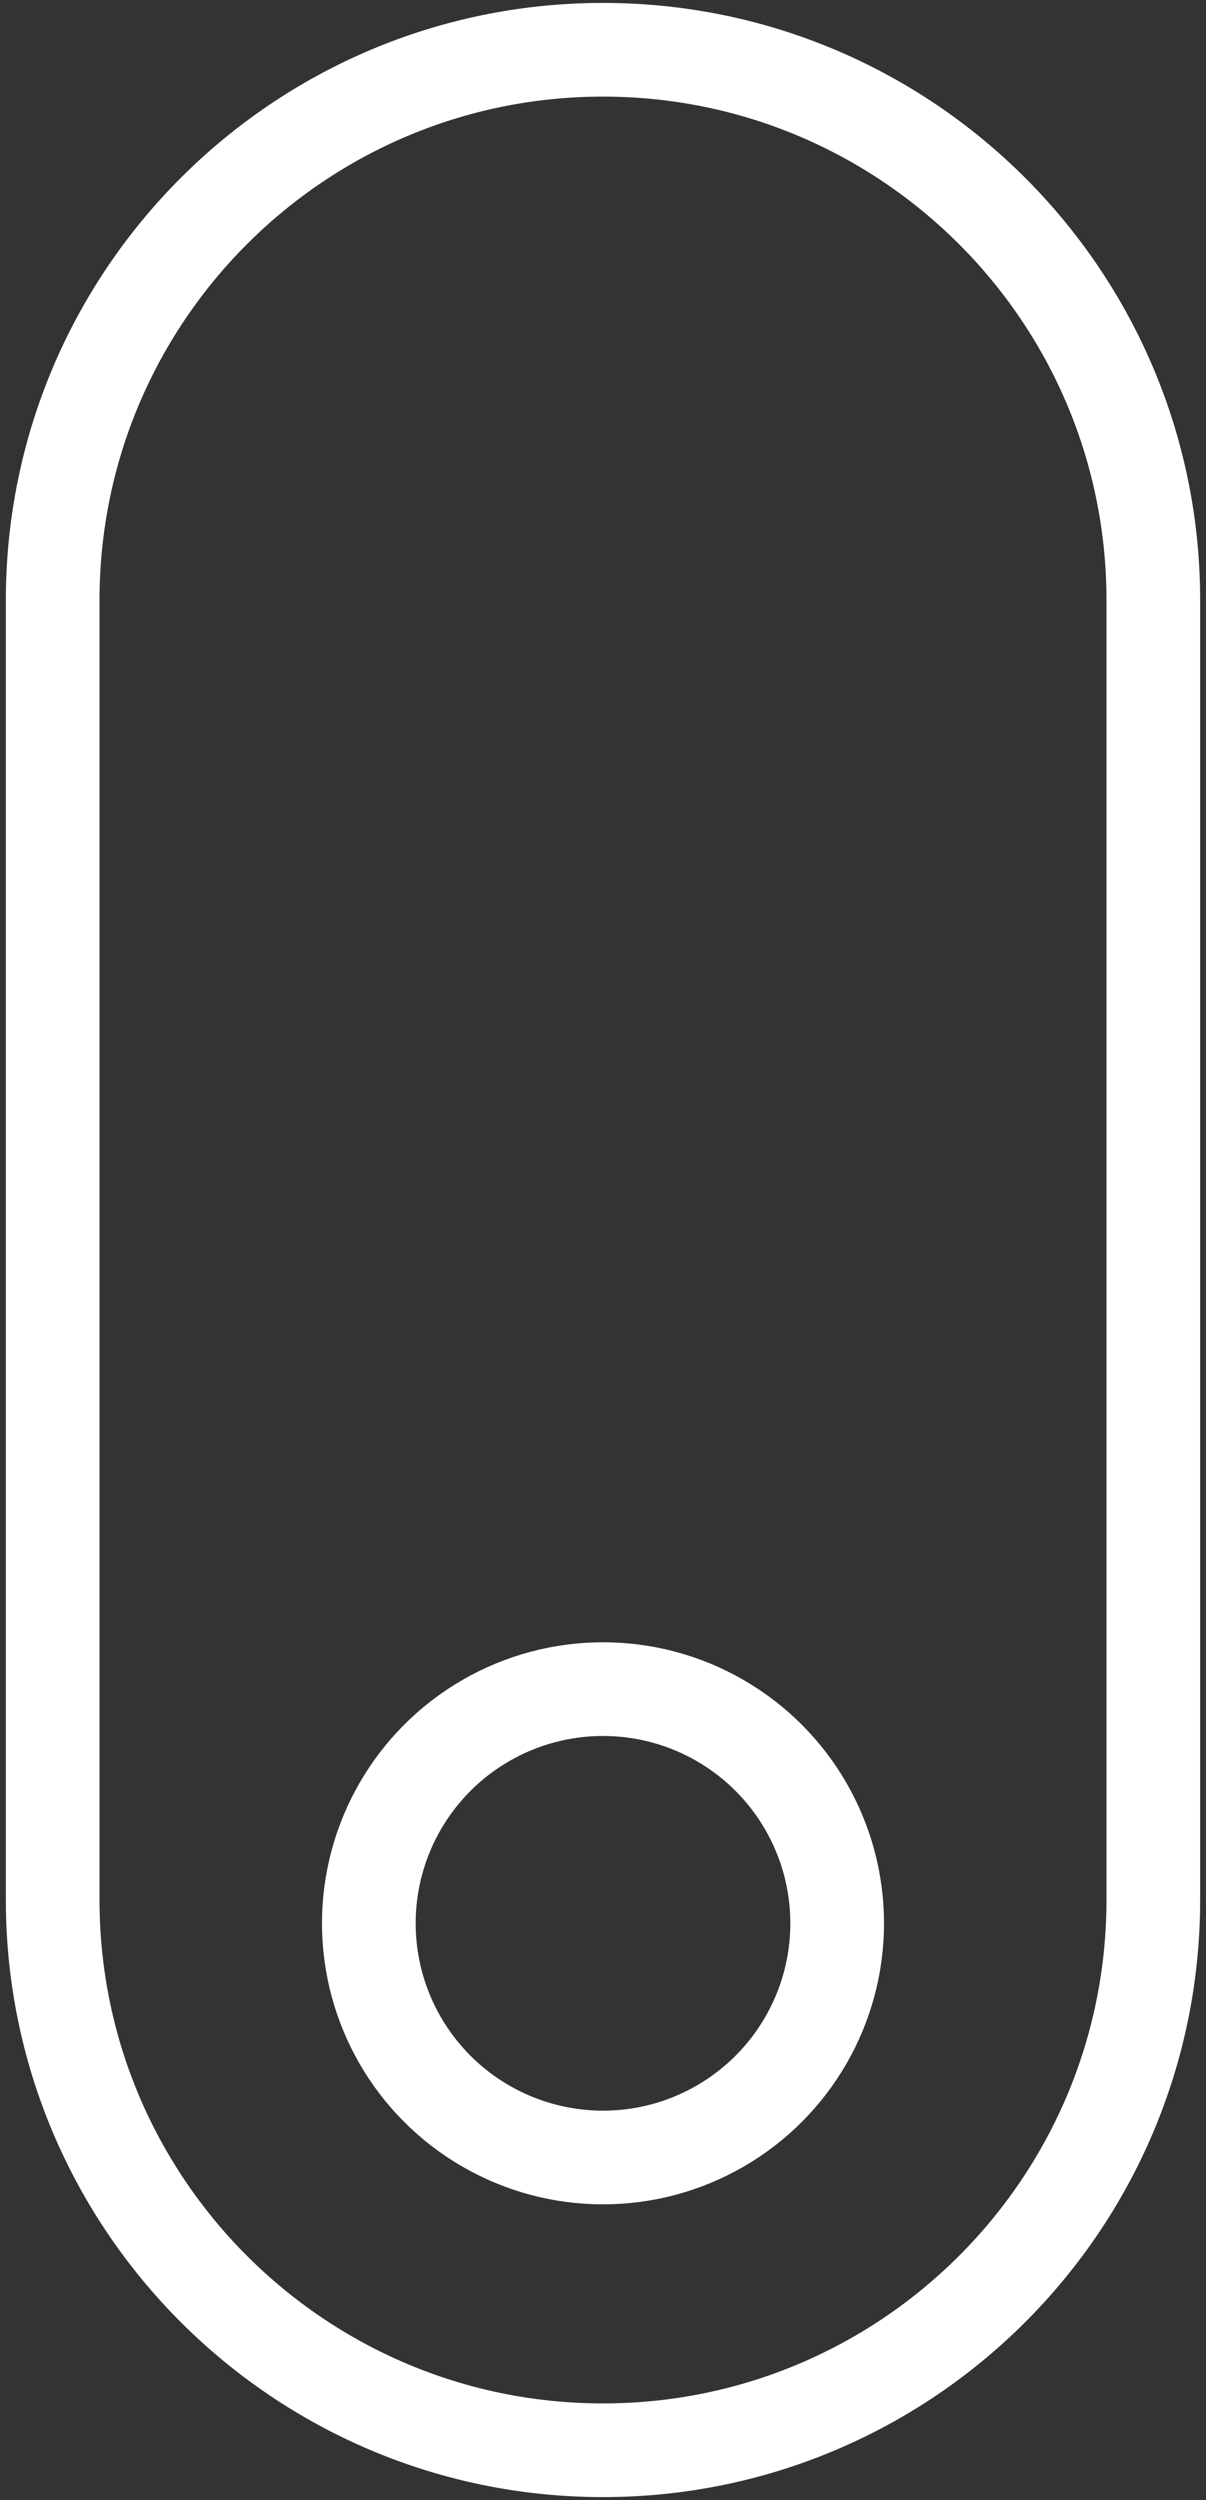
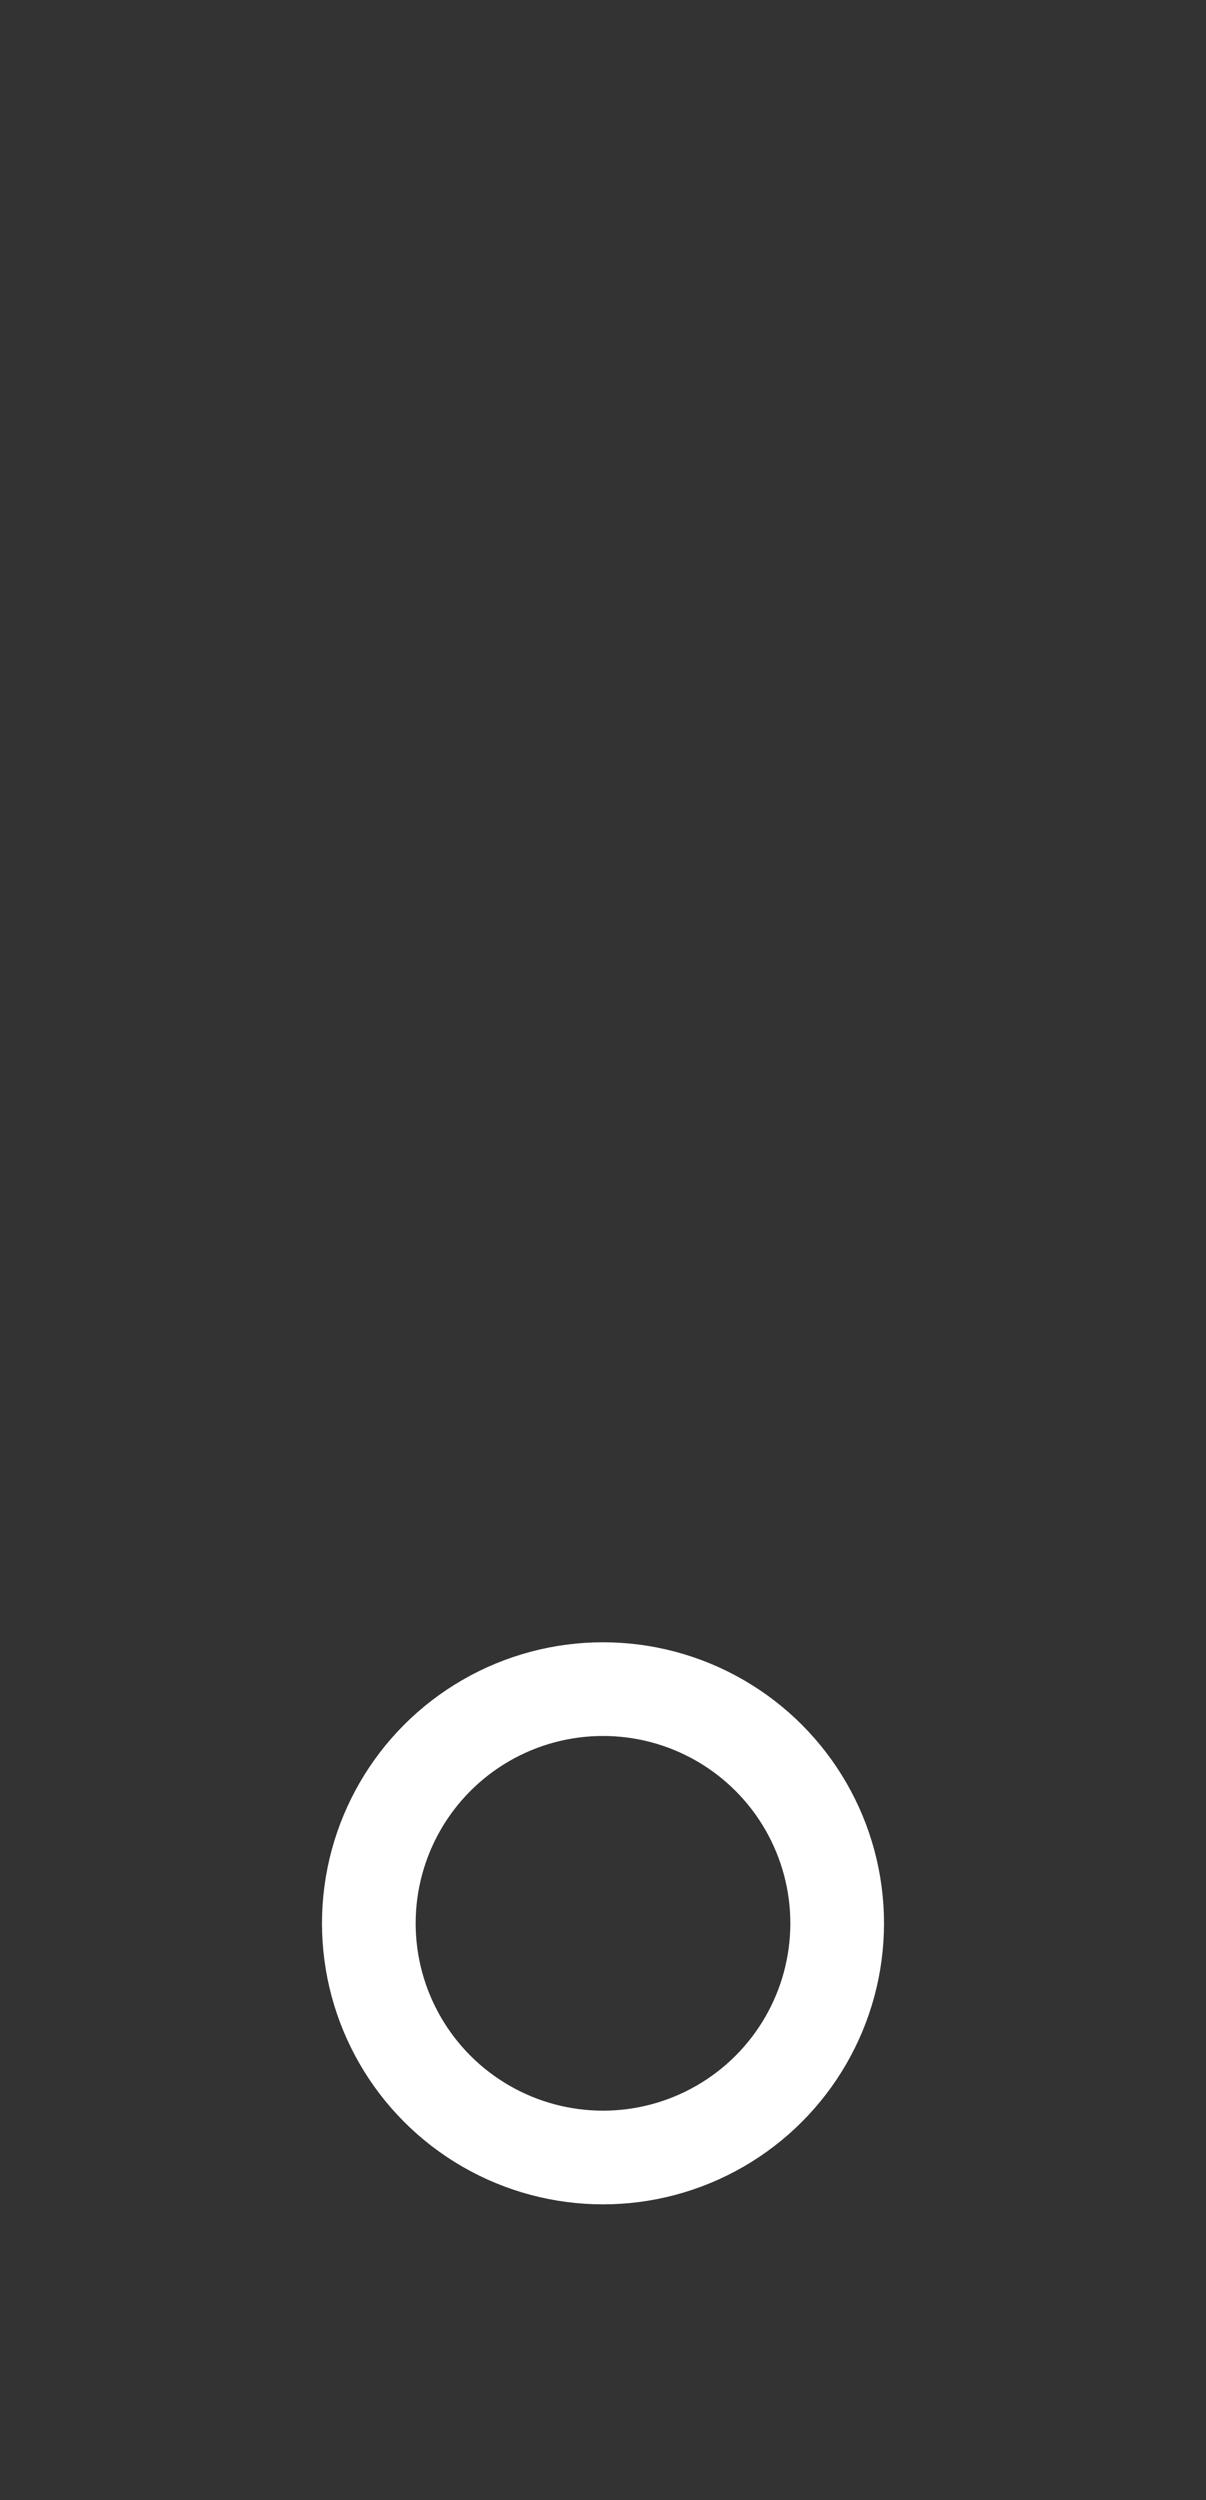
<svg xmlns="http://www.w3.org/2000/svg" version="1.1" id="Capa_1" x="0px" y="0px" viewBox="0 0 206 427" style="enable-background:new 0 0 206 427;" xml:space="preserve">
  <rect x="0" y="0" width="206" height="427" fill="#333333" stroke="none" />
  <style type="text/css">
	.st0{fill:none;stroke:#FFFFFF;stroke-width:16;stroke-miterlimit:10;}
	.st1{fill:none;stroke:#FFFFFF;stroke-width:10;stroke-miterlimit:10;}
</style>
-   <path class="st0" d="M103,418.5L103,418.5c-51.9,0-94-42.1-94-94v-222c0-51.9,42.1-94,94-94h0c51.9,0,94,42.1,94,94v222  C197,376.4,154.9,418.5,103,418.5z" />
  <circle class="st0" cx="103" cy="328.5" r="40" />
  <g>
-     <circle class="st1" cx="-512" cy="159.5" r="40" />
-     <circle class="st1" cx="-371.5" cy="159.5" r="40" />
-     <circle class="st1" cx="-231" cy="159.5" r="40" />
-   </g>
+     </g>
</svg>